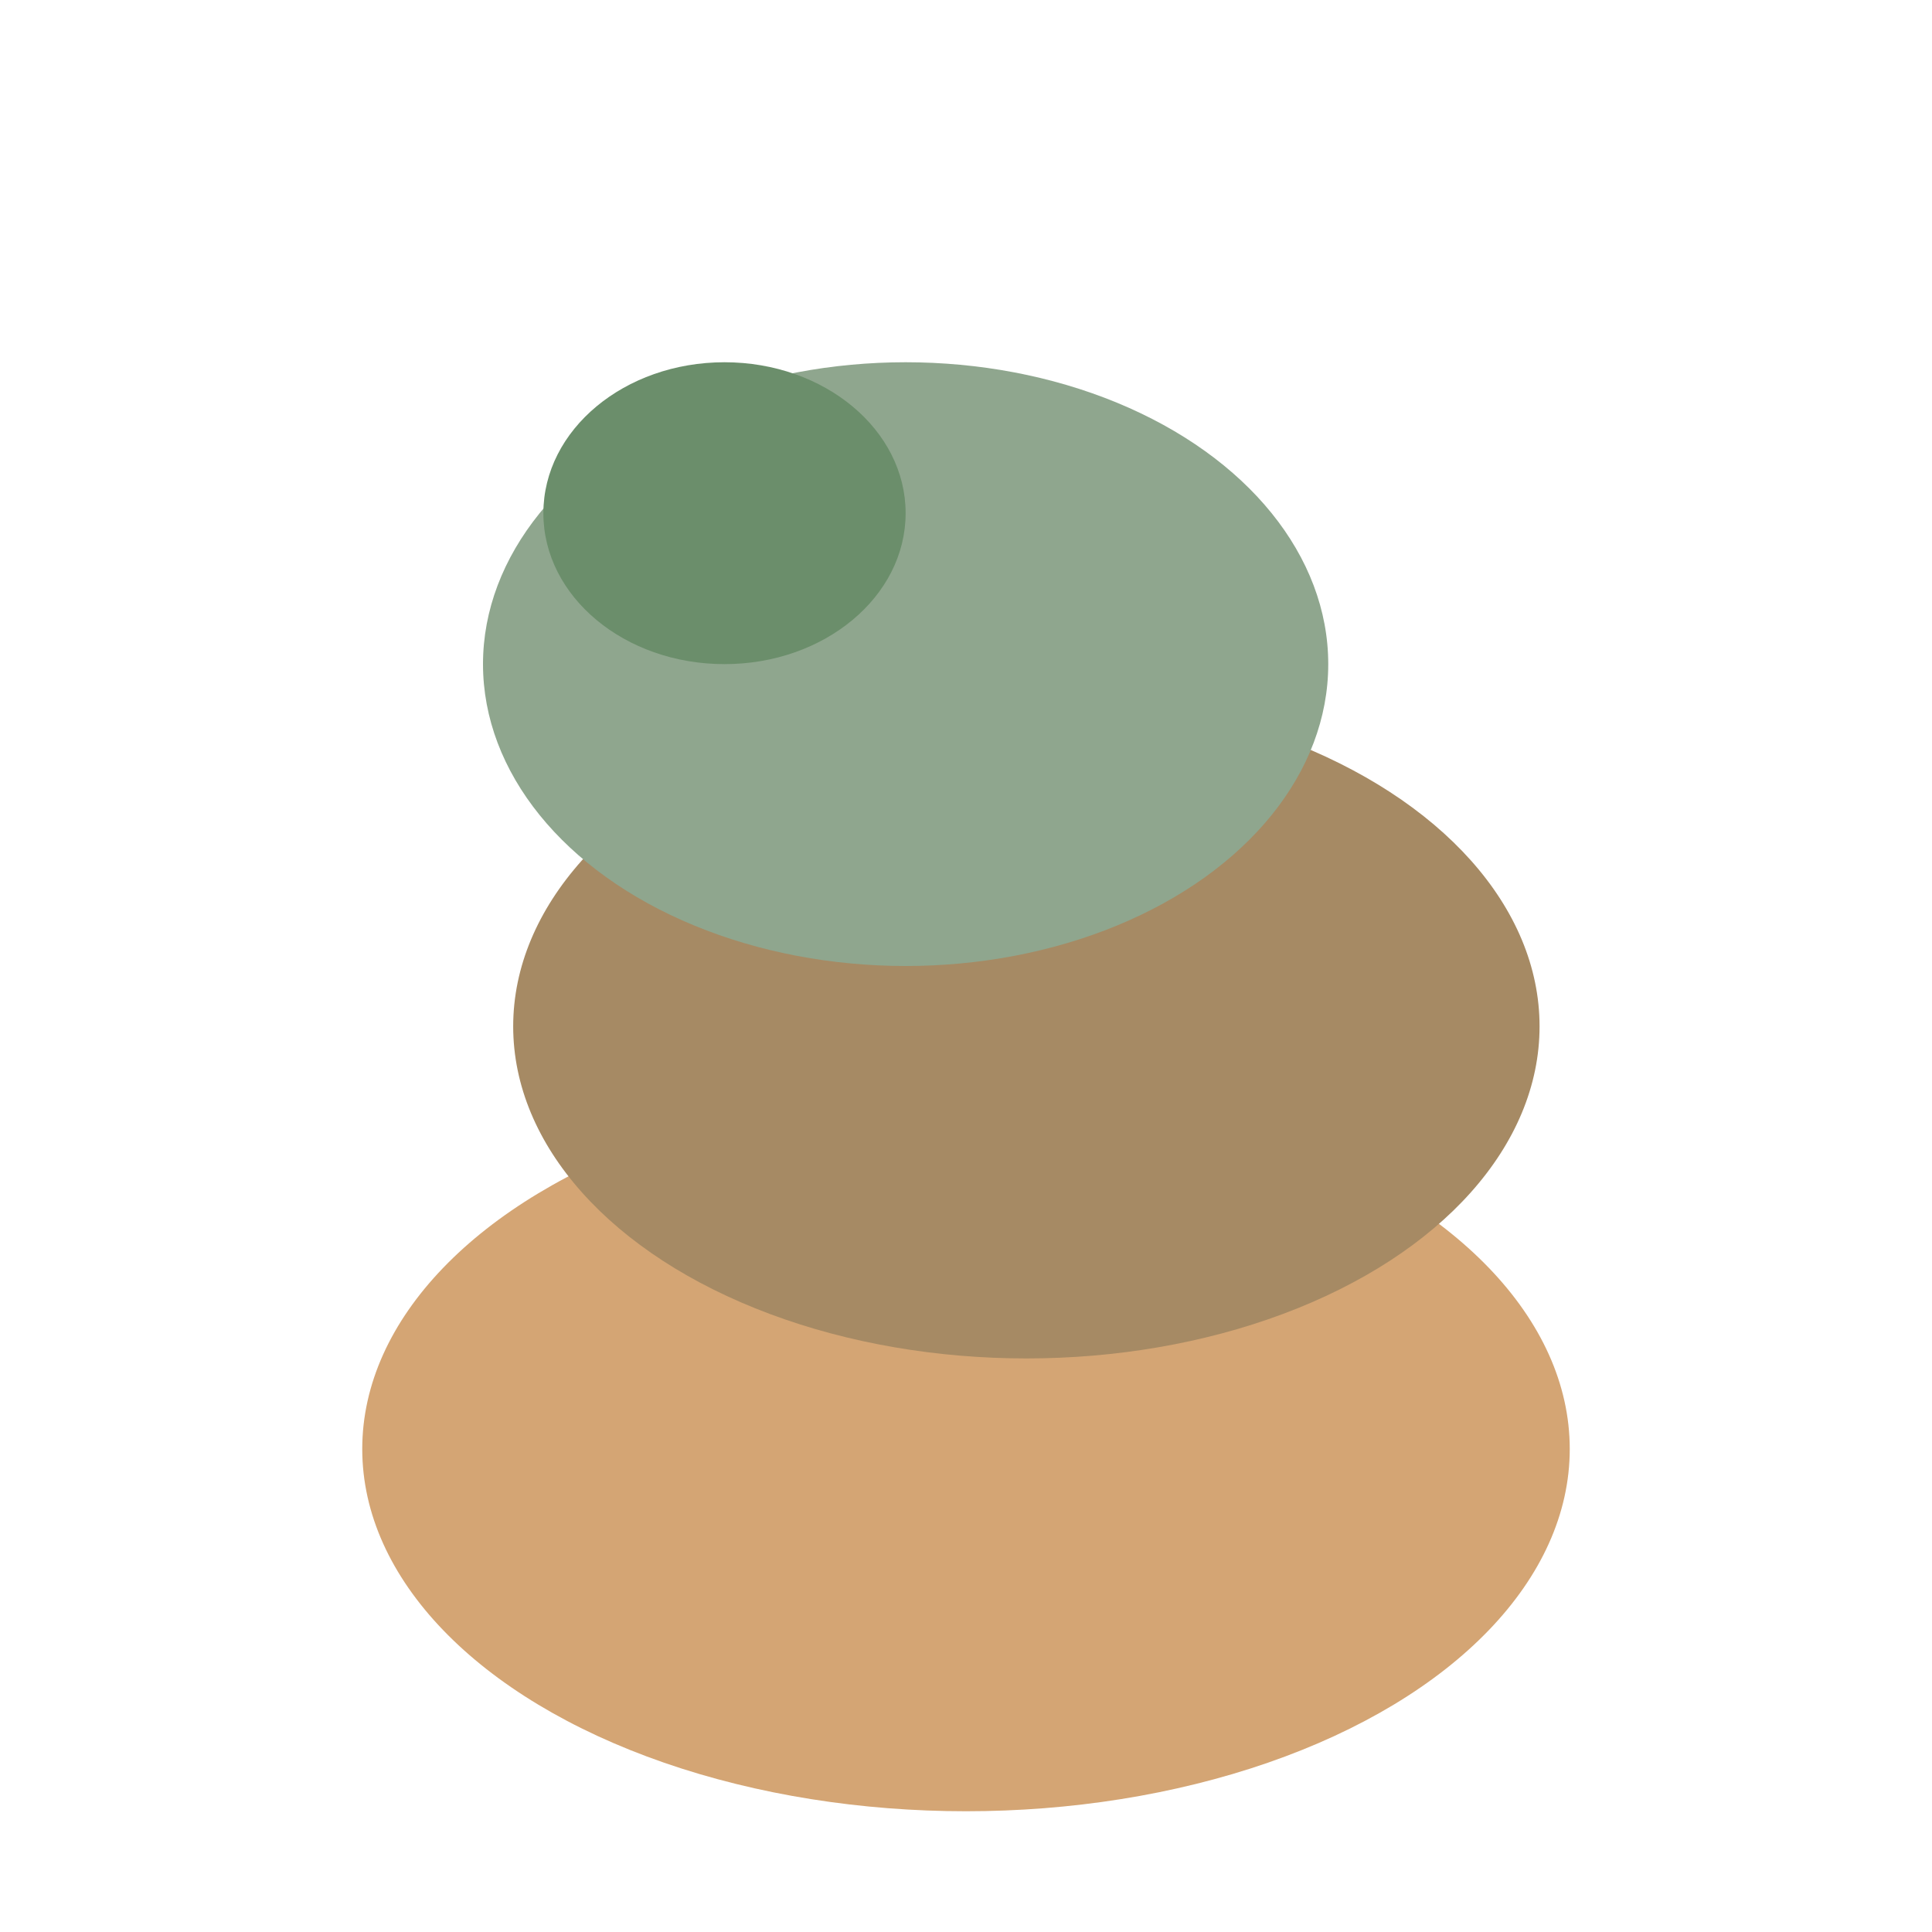
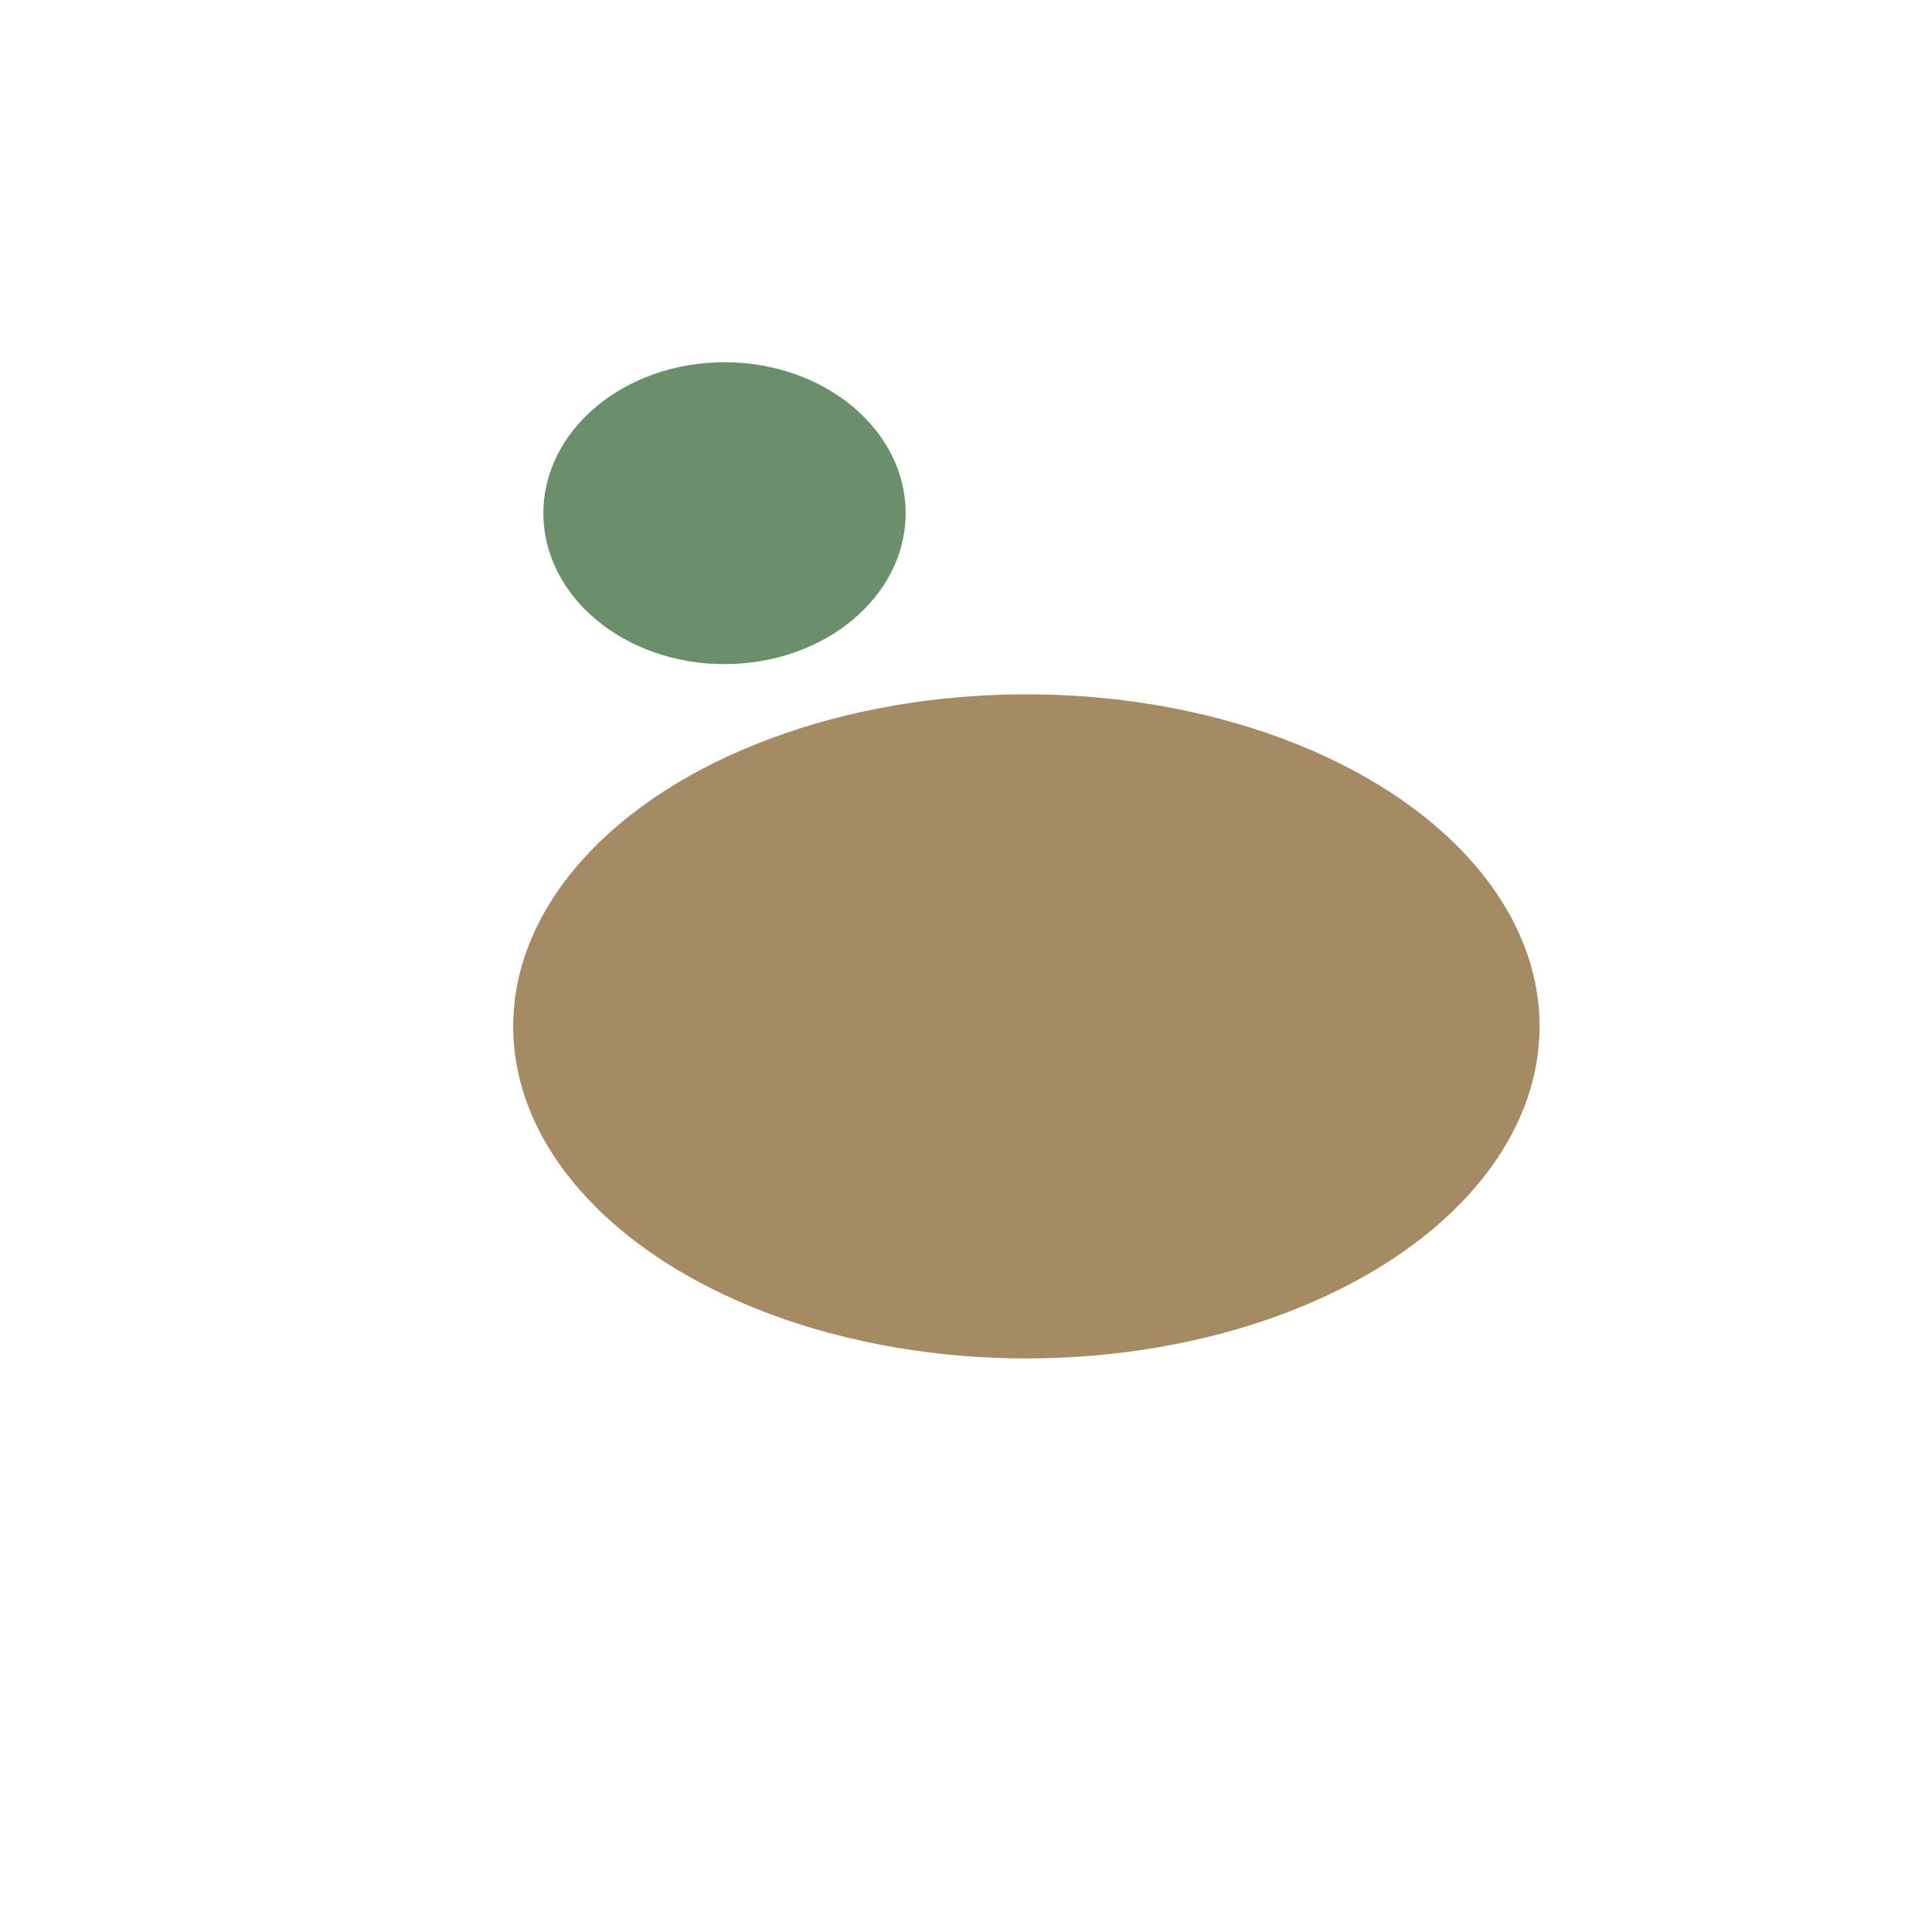
<svg xmlns="http://www.w3.org/2000/svg" width="32" height="32" viewBox="0 0 32 32" fill="none">
-   <ellipse cx="16" cy="24" rx="10" ry="6" fill="#D4A574" />
  <ellipse cx="17" cy="17" rx="8.5" ry="5.5" fill="#A68A64" />
-   <ellipse cx="15" cy="11" rx="7" ry="5" fill="#8FA68E" />
  <ellipse cx="12" cy="8.5" rx="3" ry="2.5" fill="#6B8E6B" />
</svg>